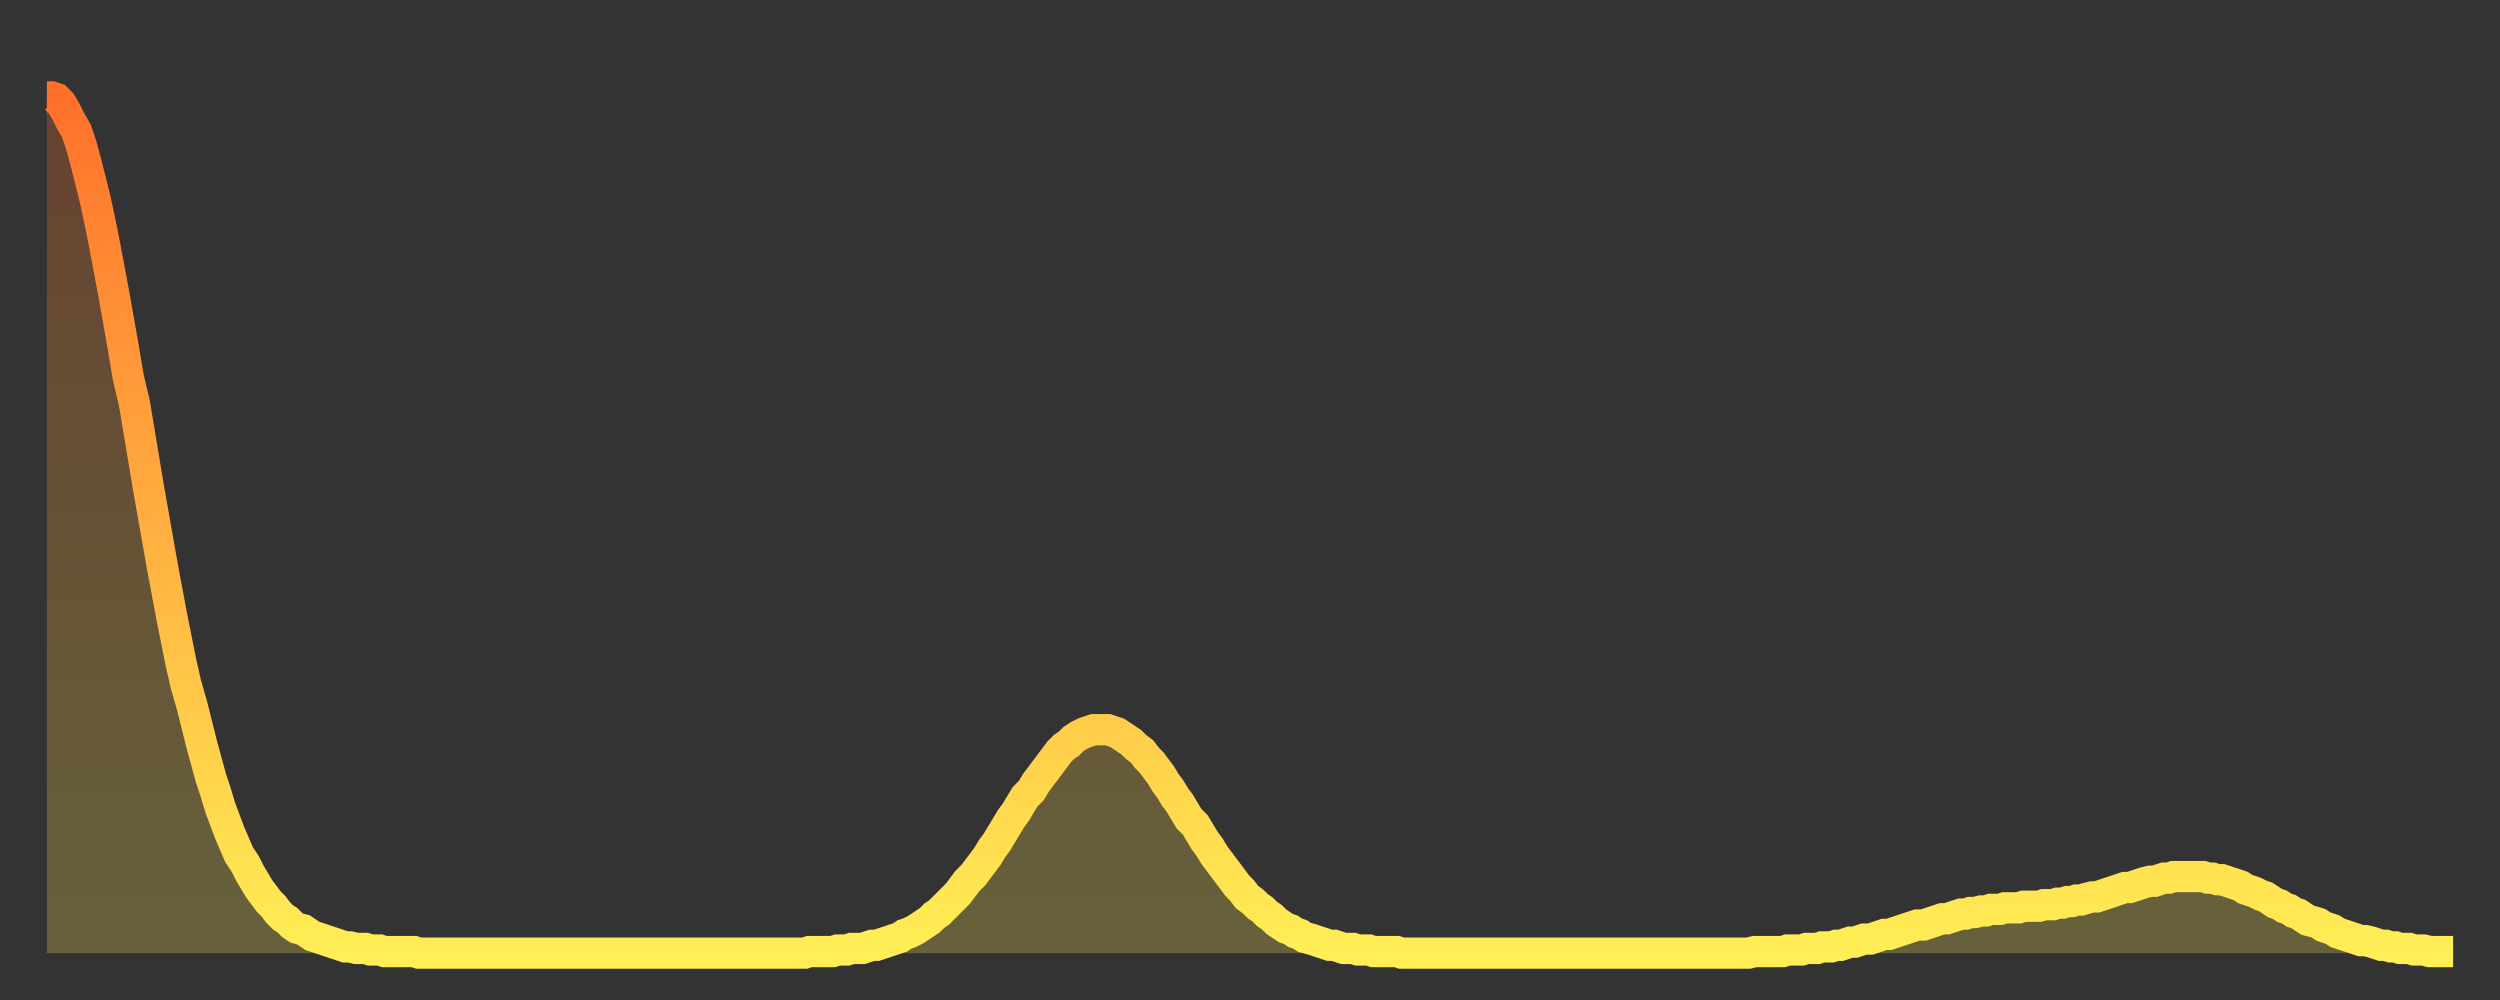
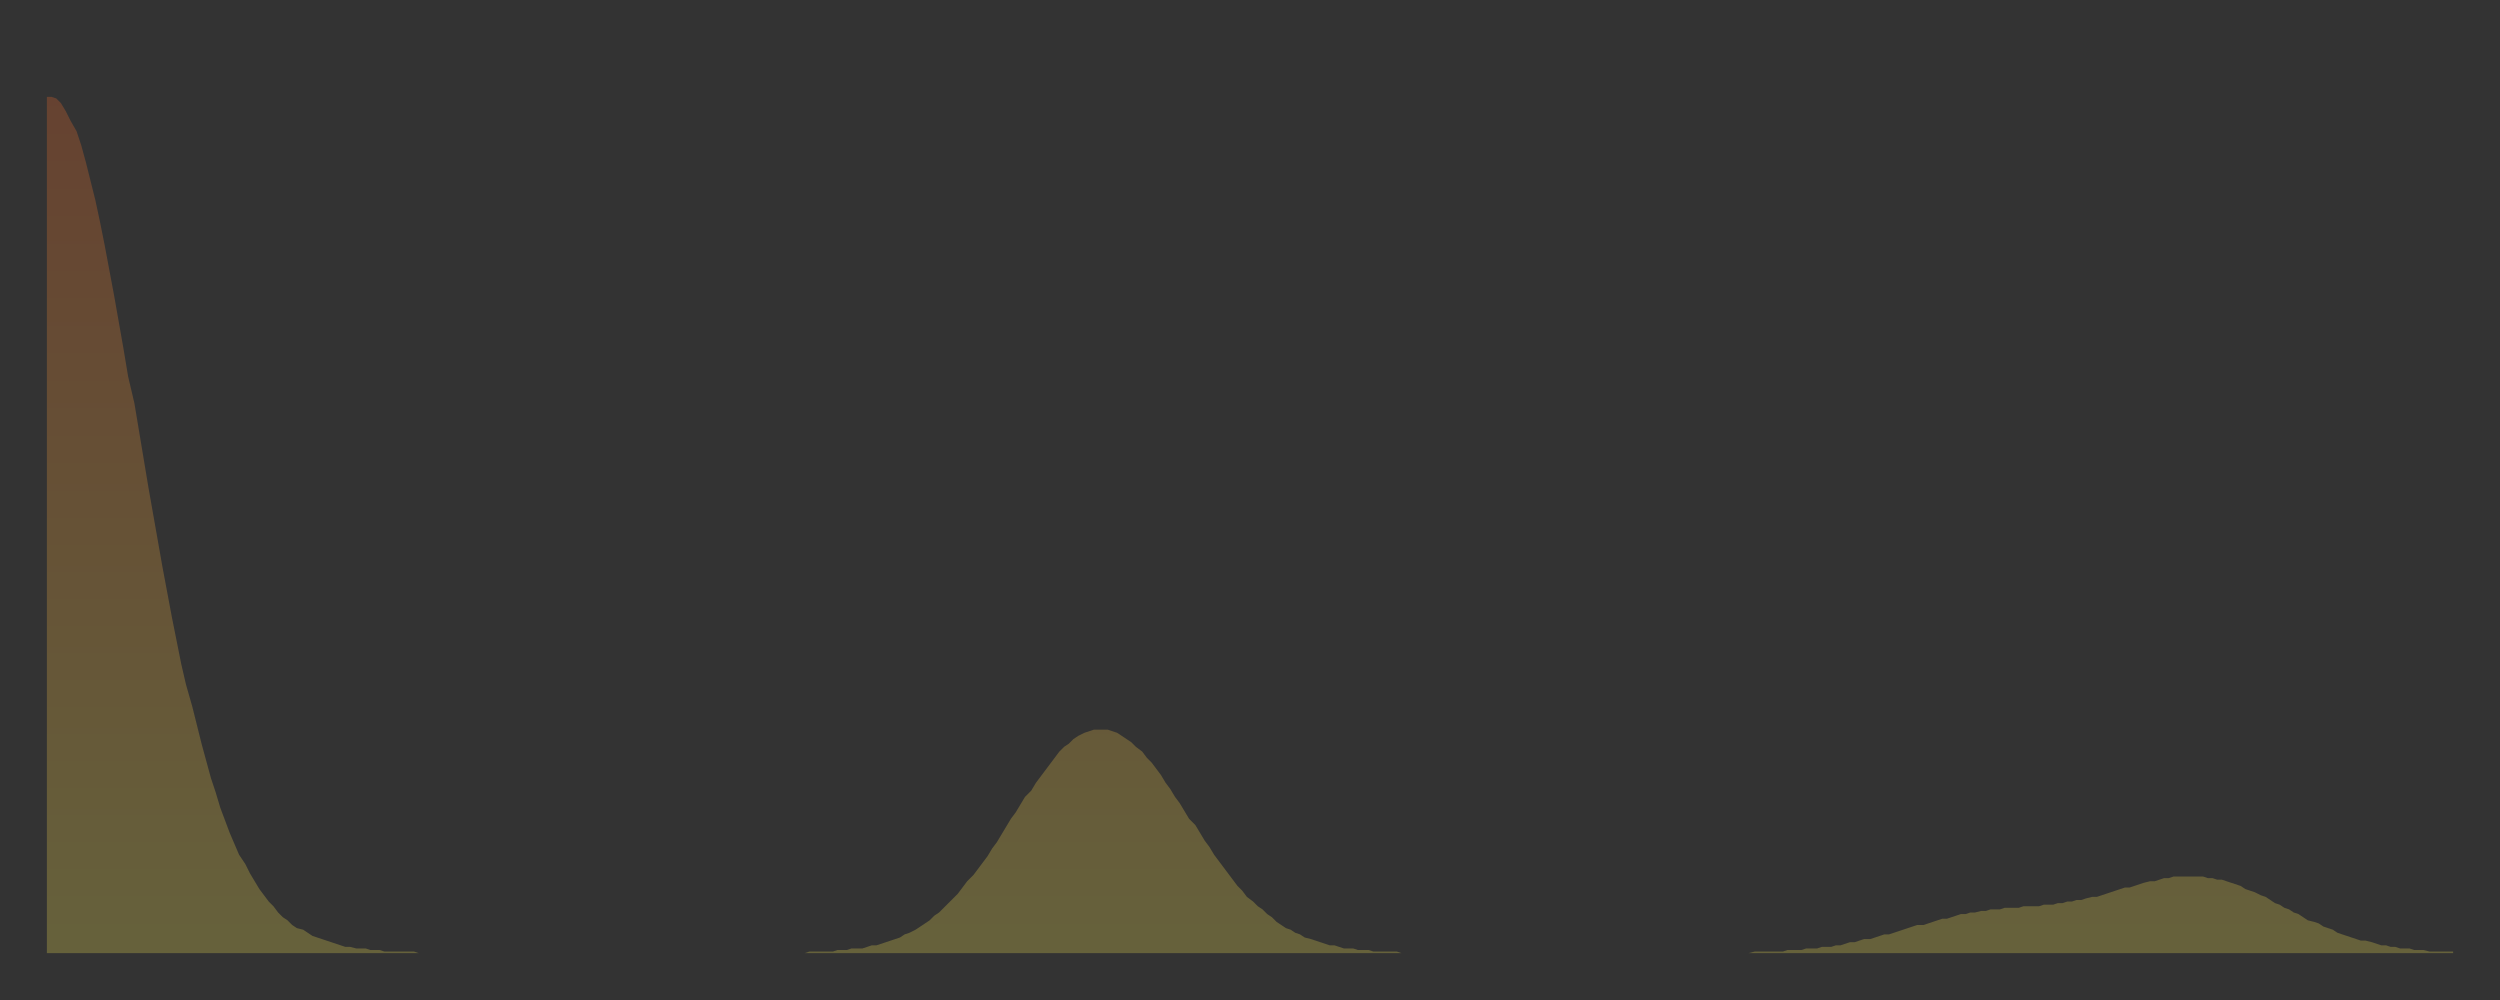
<svg xmlns="http://www.w3.org/2000/svg" baseProfile="full" height="64" version="1.1" width="160">
  <rect width="100%" height="100%" fill="#333333" stroke="none" />
  <defs>
    <linearGradient id="id198150" x1="0" x2="0" y1="0" y2="1">
      <stop offset="0%" stop-color="#ff712b" />
      <stop offset="50%" stop-color="#ffaf40" />
      <stop offset="100%" stop-color="#ffee55" />
    </linearGradient>
  </defs>
  <g transform="translate(3,3)">
    <g>
-       <path d="M 0.0 3.2 L 0.3 3.2 0.6 3.3 0.9 3.6 1.2 4.1 1.5 4.7 1.9 5.4 2.2 6.3 2.5 7.4 2.8 8.6 3.1 9.8 3.4 11.2 3.7 12.7 4.0 14.3 4.3 15.9 4.6 17.6 4.9 19.3 5.2 21.1 5.6 22.8 5.9 24.6 6.2 26.4 6.5 28.2 6.8 29.9 7.1 31.6 7.4 33.3 7.7 34.9 8.0 36.5 8.3 38.0 8.6 39.5 8.9 40.8 9.3 42.2 9.6 43.4 9.9 44.6 10.2 45.7 10.5 46.8 10.8 47.7 11.1 48.7 11.4 49.5 11.7 50.3 12.0 51.0 12.3 51.7 12.7 52.3 13.0 52.9 13.3 53.4 13.6 53.9 13.9 54.3 14.2 54.7 14.5 55.0 14.8 55.4 15.1 55.7 15.4 55.9 15.7 56.2 16.0 56.4 16.4 56.5 16.7 56.7 17.0 56.9 17.3 57.0 17.6 57.1 17.9 57.2 18.2 57.3 18.5 57.4 18.8 57.5 19.1 57.6 19.4 57.6 19.8 57.7 20.1 57.7 20.4 57.7 20.7 57.8 21.0 57.8 21.3 57.8 21.6 57.9 21.9 57.9 22.2 57.9 22.5 57.9 22.8 57.9 23.1 57.9 23.5 57.9 23.8 58.0 24.1 58.0 24.4 58.0 24.7 58.0 25.0 58.0 25.3 58.0 25.6 58.0 25.9 58.0 26.2 58.0 26.5 58.0 26.8 58.0 27.2 58.0 27.5 58.0 27.8 58.0 28.1 58.0 28.4 58.0 28.7 58.0 29.0 58.0 29.3 58.0 29.6 58.0 29.9 58.0 30.2 58.0 30.6 58.0 30.9 58.0 31.2 58.0 31.5 58.0 31.8 58.0 32.1 58.0 32.4 58.0 32.7 58.0 33.0 58.0 33.3 58.0 33.6 58.0 33.9 58.0 34.3 58.0 34.6 58.0 34.9 58.0 35.2 58.0 35.5 58.0 35.8 58.0 36.1 58.0 36.4 58.0 36.7 58.0 37.0 58.0 37.3 58.0 37.7 58.0 38.0 58.0 38.3 58.0 38.6 58.0 38.9 58.0 39.2 58.0 39.5 58.0 39.8 58.0 40.1 58.0 40.4 58.0 40.7 58.0 41.0 58.0 41.4 58.0 41.7 58.0 42.0 58.0 42.3 58.0 42.6 58.0 42.9 58.0 43.2 58.0 43.5 58.0 43.8 58.0 44.1 58.0 44.4 58.0 44.7 58.0 45.1 58.0 45.4 58.0 45.7 58.0 46.0 58.0 46.3 58.0 46.6 58.0 46.9 58.0 47.2 58.0 47.5 58.0 47.8 58.0 48.1 58.0 48.5 58.0 48.8 57.9 49.1 57.9 49.4 57.9 49.7 57.9 50.0 57.9 50.3 57.9 50.6 57.8 50.9 57.8 51.2 57.8 51.5 57.7 51.8 57.7 52.2 57.7 52.5 57.6 52.8 57.5 53.1 57.5 53.4 57.4 53.7 57.3 54.0 57.2 54.3 57.1 54.6 57.0 54.9 56.8 55.2 56.7 55.6 56.5 55.9 56.3 56.2 56.1 56.5 55.9 56.8 55.6 57.1 55.4 57.4 55.1 57.7 54.8 58.0 54.5 58.3 54.2 58.6 53.8 58.9 53.4 59.3 53.0 59.6 52.6 59.9 52.2 60.2 51.8 60.5 51.3 60.8 50.9 61.1 50.4 61.4 49.9 61.7 49.4 62.0 49.0 62.3 48.5 62.6 48.0 63.0 47.6 63.3 47.1 63.6 46.7 63.9 46.3 64.2 45.9 64.5 45.5 64.8 45.1 65.1 44.8 65.4 44.6 65.7 44.3 66.0 44.1 66.4 43.9 66.7 43.8 67.0 43.7 67.3 43.7 67.6 43.7 67.9 43.7 68.2 43.8 68.5 43.9 68.8 44.1 69.1 44.3 69.4 44.5 69.7 44.8 70.1 45.1 70.4 45.5 70.7 45.8 71.0 46.2 71.3 46.6 71.6 47.1 71.9 47.5 72.2 48.0 72.5 48.4 72.8 48.9 73.1 49.4 73.5 49.8 73.8 50.3 74.1 50.8 74.4 51.2 74.7 51.7 75.0 52.1 75.3 52.5 75.6 52.9 75.9 53.3 76.2 53.7 76.5 54.0 76.8 54.4 77.2 54.7 77.5 55.0 77.8 55.2 78.1 55.5 78.4 55.7 78.7 56.0 79.0 56.2 79.3 56.4 79.6 56.5 79.9 56.7 80.2 56.8 80.5 57.0 80.9 57.1 81.2 57.2 81.5 57.3 81.8 57.4 82.1 57.5 82.4 57.5 82.7 57.6 83.0 57.7 83.3 57.7 83.6 57.7 83.9 57.8 84.3 57.8 84.6 57.8 84.9 57.9 85.2 57.9 85.5 57.9 85.8 57.9 86.1 57.9 86.4 57.9 86.7 58.0 87.0 58.0 87.3 58.0 87.6 58.0 88.0 58.0 88.3 58.0 88.6 58.0 88.9 58.0 89.2 58.0 89.5 58.0 89.8 58.0 90.1 58.0 90.4 58.0 90.7 58.0 91.0 58.0 91.4 58.0 91.7 58.0 92.0 58.0 92.3 58.0 92.6 58.0 92.9 58.0 93.2 58.0 93.5 58.0 93.8 58.0 94.1 58.0 94.4 58.0 94.7 58.0 95.1 58.0 95.4 58.0 95.7 58.0 96.0 58.0 96.3 58.0 96.6 58.0 96.9 58.0 97.2 58.0 97.5 58.0 97.8 58.0 98.1 58.0 98.4 58.0 98.8 58.0 99.1 58.0 99.4 58.0 99.7 58.0 100.0 58.0 100.3 58.0 100.6 58.0 100.9 58.0 101.2 58.0 101.5 58.0 101.8 58.0 102.2 58.0 102.5 58.0 102.8 58.0 103.1 58.0 103.4 58.0 103.7 58.0 104.0 58.0 104.3 58.0 104.6 58.0 104.9 58.0 105.2 58.0 105.5 58.0 105.9 58.0 106.2 58.0 106.5 58.0 106.8 58.0 107.1 58.0 107.4 58.0 107.7 58.0 108.0 58.0 108.3 58.0 108.6 58.0 108.9 58.0 109.3 57.9 109.6 57.9 109.9 57.9 110.2 57.9 110.5 57.9 110.8 57.9 111.1 57.9 111.4 57.8 111.7 57.8 112.0 57.8 112.3 57.8 112.6 57.7 113.0 57.7 113.3 57.7 113.6 57.6 113.9 57.6 114.2 57.6 114.5 57.5 114.8 57.5 115.1 57.4 115.4 57.3 115.7 57.3 116.0 57.2 116.3 57.1 116.7 57.1 117.0 57.0 117.3 56.9 117.6 56.8 117.9 56.8 118.2 56.7 118.5 56.6 118.8 56.5 119.1 56.4 119.4 56.3 119.7 56.2 120.1 56.2 120.4 56.1 120.7 56.0 121.0 55.9 121.3 55.8 121.6 55.8 121.9 55.7 122.2 55.6 122.5 55.5 122.8 55.5 123.1 55.4 123.4 55.4 123.8 55.3 124.1 55.3 124.4 55.2 124.7 55.2 125.0 55.2 125.3 55.1 125.6 55.1 125.9 55.1 126.2 55.1 126.5 55.0 126.8 55.0 127.2 55.0 127.5 55.0 127.8 54.9 128.1 54.9 128.4 54.9 128.7 54.8 129.0 54.8 129.3 54.7 129.6 54.7 129.9 54.6 130.2 54.6 130.5 54.5 130.9 54.4 131.2 54.4 131.5 54.3 131.8 54.2 132.1 54.1 132.4 54.0 132.7 53.9 133.0 53.8 133.3 53.8 133.6 53.7 133.9 53.6 134.2 53.5 134.6 53.4 134.9 53.4 135.2 53.3 135.5 53.2 135.8 53.2 136.1 53.1 136.4 53.1 136.7 53.1 137.0 53.1 137.3 53.1 137.6 53.1 138.0 53.1 138.3 53.2 138.6 53.2 138.9 53.3 139.2 53.3 139.5 53.4 139.8 53.5 140.1 53.6 140.4 53.7 140.7 53.9 141.0 54.0 141.3 54.1 141.7 54.3 142.0 54.4 142.3 54.6 142.6 54.8 142.9 54.9 143.2 55.1 143.5 55.2 143.8 55.4 144.1 55.5 144.4 55.7 144.7 55.9 145.1 56.0 145.4 56.1 145.7 56.3 146.0 56.4 146.3 56.5 146.6 56.7 146.9 56.8 147.2 56.9 147.5 57.0 147.8 57.1 148.1 57.2 148.4 57.2 148.8 57.3 149.1 57.4 149.4 57.5 149.7 57.5 150.0 57.6 150.3 57.6 150.6 57.7 150.9 57.7 151.2 57.7 151.5 57.8 151.8 57.8 152.1 57.8 152.5 57.9 152.8 57.9 153.1 57.9 153.4 57.9 153.7 57.9 154.0 57.9" fill="none" id="graph-curve" opacity="1" stroke="url(#id198150)" stroke-width="2" />
      <path d="M 0 58 L 0.0 3.2 0.3 3.2 0.6 3.3 0.9 3.6 1.2 4.1 1.5 4.7 1.9 5.4 2.2 6.3 2.5 7.4 2.8 8.6 3.1 9.8 3.4 11.2 3.7 12.7 4.0 14.3 4.3 15.9 4.6 17.6 4.9 19.3 5.2 21.1 5.6 22.8 5.9 24.6 6.2 26.4 6.5 28.2 6.8 29.9 7.1 31.6 7.4 33.3 7.7 34.9 8.0 36.5 8.3 38.0 8.6 39.5 8.9 40.8 9.3 42.2 9.6 43.4 9.9 44.6 10.2 45.7 10.5 46.8 10.8 47.7 11.1 48.7 11.4 49.5 11.7 50.3 12.0 51.0 12.3 51.7 12.7 52.3 13.0 52.9 13.3 53.4 13.6 53.9 13.9 54.3 14.2 54.7 14.5 55.0 14.8 55.4 15.1 55.7 15.4 55.9 15.7 56.2 16.0 56.4 16.4 56.5 16.7 56.7 17.0 56.9 17.3 57.0 17.6 57.1 17.9 57.2 18.2 57.3 18.5 57.4 18.8 57.5 19.1 57.6 19.4 57.6 19.8 57.7 20.1 57.7 20.4 57.7 20.7 57.8 21.0 57.8 21.3 57.8 21.6 57.9 21.9 57.9 22.2 57.9 22.5 57.9 22.8 57.9 23.1 57.9 23.5 57.9 23.8 58.0 24.1 58.0 24.4 58.0 24.7 58.0 25.0 58.0 25.3 58.0 25.6 58.0 25.9 58.0 26.2 58.0 26.5 58.0 26.8 58.0 27.2 58.0 27.5 58.0 27.8 58.0 28.1 58.0 28.4 58.0 28.7 58.0 29.0 58.0 29.3 58.0 29.6 58.0 29.9 58.0 30.2 58.0 30.6 58.0 30.9 58.0 31.2 58.0 31.5 58.0 31.8 58.0 32.1 58.0 32.4 58.0 32.7 58.0 33.0 58.0 33.3 58.0 33.6 58.0 33.9 58.0 34.3 58.0 34.6 58.0 34.9 58.0 35.2 58.0 35.5 58.0 35.8 58.0 36.1 58.0 36.4 58.0 36.7 58.0 37.0 58.0 37.3 58.0 37.7 58.0 38.0 58.0 38.3 58.0 38.6 58.0 38.9 58.0 39.2 58.0 39.5 58.0 39.8 58.0 40.1 58.0 40.4 58.0 40.7 58.0 41.0 58.0 41.4 58.0 41.7 58.0 42.0 58.0 42.3 58.0 42.6 58.0 42.9 58.0 43.2 58.0 43.5 58.0 43.8 58.0 44.1 58.0 44.4 58.0 44.7 58.0 45.1 58.0 45.4 58.0 45.7 58.0 46.0 58.0 46.3 58.0 46.6 58.0 46.9 58.0 47.2 58.0 47.5 58.0 47.8 58.0 48.1 58.0 48.5 58.0 48.8 57.9 49.1 57.9 49.4 57.9 49.7 57.9 50.0 57.9 50.3 57.9 50.6 57.8 50.9 57.8 51.2 57.8 51.5 57.7 51.8 57.7 52.2 57.7 52.5 57.6 52.8 57.5 53.1 57.5 53.4 57.4 53.7 57.3 54.0 57.2 54.3 57.1 54.6 57.0 54.9 56.8 55.2 56.7 55.6 56.5 55.9 56.3 56.2 56.1 56.5 55.9 56.8 55.6 57.1 55.4 57.4 55.1 57.7 54.8 58.0 54.5 58.3 54.2 58.6 53.8 58.9 53.4 59.3 53.0 59.6 52.6 59.9 52.2 60.2 51.8 60.5 51.3 60.8 50.9 61.1 50.4 61.4 49.9 61.7 49.4 62.0 49.0 62.3 48.5 62.6 48.0 63.0 47.6 63.3 47.1 63.6 46.7 63.9 46.3 64.2 45.9 64.5 45.5 64.8 45.1 65.1 44.8 65.4 44.6 65.7 44.3 66.0 44.1 66.4 43.9 66.7 43.8 67.0 43.7 67.3 43.7 67.6 43.7 67.9 43.7 68.2 43.8 68.5 43.9 68.8 44.1 69.1 44.3 69.4 44.5 69.7 44.8 70.1 45.1 70.4 45.5 70.7 45.8 71.0 46.2 71.3 46.6 71.6 47.1 71.9 47.5 72.2 48.0 72.5 48.4 72.8 48.9 73.1 49.4 73.5 49.8 73.8 50.3 74.1 50.8 74.4 51.2 74.7 51.7 75.0 52.1 75.3 52.5 75.6 52.9 75.9 53.3 76.2 53.7 76.5 54.0 76.8 54.4 77.2 54.7 77.5 55.0 77.8 55.2 78.1 55.5 78.4 55.7 78.7 56.0 79.0 56.2 79.3 56.4 79.6 56.5 79.9 56.7 80.2 56.8 80.5 57.0 80.9 57.1 81.2 57.2 81.5 57.3 81.8 57.4 82.1 57.5 82.4 57.5 82.7 57.6 83.0 57.7 83.3 57.7 83.6 57.7 83.9 57.8 84.3 57.8 84.6 57.8 84.9 57.9 85.2 57.9 85.5 57.9 85.8 57.9 86.1 57.9 86.4 57.9 86.7 58.0 87.0 58.0 87.3 58.0 87.6 58.0 88.0 58.0 88.3 58.0 88.6 58.0 88.9 58.0 89.2 58.0 89.5 58.0 89.8 58.0 90.1 58.0 90.4 58.0 90.7 58.0 91.0 58.0 91.4 58.0 91.7 58.0 92.0 58.0 92.3 58.0 92.6 58.0 92.9 58.0 93.2 58.0 93.5 58.0 93.8 58.0 94.1 58.0 94.4 58.0 94.7 58.0 95.1 58.0 95.4 58.0 95.7 58.0 96.0 58.0 96.3 58.0 96.6 58.0 96.9 58.0 97.2 58.0 97.5 58.0 97.8 58.0 98.1 58.0 98.4 58.0 98.8 58.0 99.1 58.0 99.4 58.0 99.7 58.0 100.0 58.0 100.3 58.0 100.6 58.0 100.9 58.0 101.2 58.0 101.5 58.0 101.8 58.0 102.2 58.0 102.5 58.0 102.8 58.0 103.1 58.0 103.4 58.0 103.7 58.0 104.0 58.0 104.3 58.0 104.6 58.0 104.9 58.0 105.2 58.0 105.5 58.0 105.9 58.0 106.2 58.0 106.5 58.0 106.8 58.0 107.1 58.0 107.4 58.0 107.7 58.0 108.0 58.0 108.3 58.0 108.6 58.0 108.9 58.0 109.3 57.9 109.6 57.9 109.9 57.9 110.2 57.9 110.5 57.9 110.8 57.9 111.1 57.9 111.4 57.8 111.7 57.8 112.0 57.8 112.3 57.8 112.6 57.7 113.0 57.7 113.3 57.7 113.6 57.6 113.9 57.6 114.2 57.6 114.5 57.5 114.8 57.5 115.1 57.4 115.4 57.3 115.7 57.3 116.0 57.2 116.3 57.1 116.7 57.1 117.0 57.0 117.3 56.9 117.6 56.8 117.9 56.8 118.2 56.7 118.5 56.6 118.8 56.5 119.1 56.4 119.4 56.3 119.7 56.2 120.1 56.2 120.4 56.1 120.7 56.0 121.0 55.9 121.3 55.8 121.6 55.8 121.9 55.7 122.2 55.6 122.5 55.5 122.8 55.5 123.1 55.4 123.4 55.4 123.8 55.3 124.1 55.3 124.4 55.2 124.7 55.2 125.0 55.2 125.3 55.1 125.6 55.1 125.9 55.1 126.2 55.1 126.5 55.0 126.8 55.0 127.2 55.0 127.5 55.0 127.8 54.9 128.1 54.9 128.4 54.9 128.7 54.8 129.0 54.8 129.3 54.7 129.6 54.7 129.9 54.6 130.2 54.6 130.5 54.5 130.9 54.4 131.2 54.4 131.5 54.3 131.8 54.2 132.1 54.1 132.4 54.0 132.7 53.9 133.0 53.8 133.3 53.8 133.6 53.7 133.9 53.6 134.2 53.5 134.6 53.4 134.9 53.4 135.2 53.3 135.5 53.2 135.8 53.2 136.1 53.1 136.4 53.1 136.7 53.1 137.0 53.1 137.3 53.1 137.6 53.1 138.0 53.1 138.3 53.2 138.6 53.2 138.9 53.3 139.2 53.3 139.5 53.4 139.8 53.5 140.1 53.6 140.4 53.7 140.7 53.9 141.0 54.0 141.3 54.1 141.7 54.3 142.0 54.4 142.3 54.6 142.6 54.8 142.9 54.9 143.2 55.1 143.5 55.2 143.8 55.4 144.1 55.5 144.4 55.7 144.7 55.9 145.1 56.0 145.4 56.1 145.7 56.3 146.0 56.4 146.3 56.5 146.6 56.7 146.9 56.8 147.2 56.9 147.5 57.0 147.8 57.1 148.1 57.2 148.4 57.2 148.8 57.3 149.1 57.4 149.4 57.5 149.7 57.5 150.0 57.6 150.3 57.6 150.6 57.7 150.9 57.7 151.2 57.7 151.5 57.8 151.8 57.8 152.1 57.8 152.5 57.9 152.8 57.9 153.1 57.9 153.4 57.9 153.7 57.9 154.0 57.9 154 58" fill="url(#id198150)" fill-opacity=".25" id="graph-shadow" />
    </g>
  </g>
</svg>